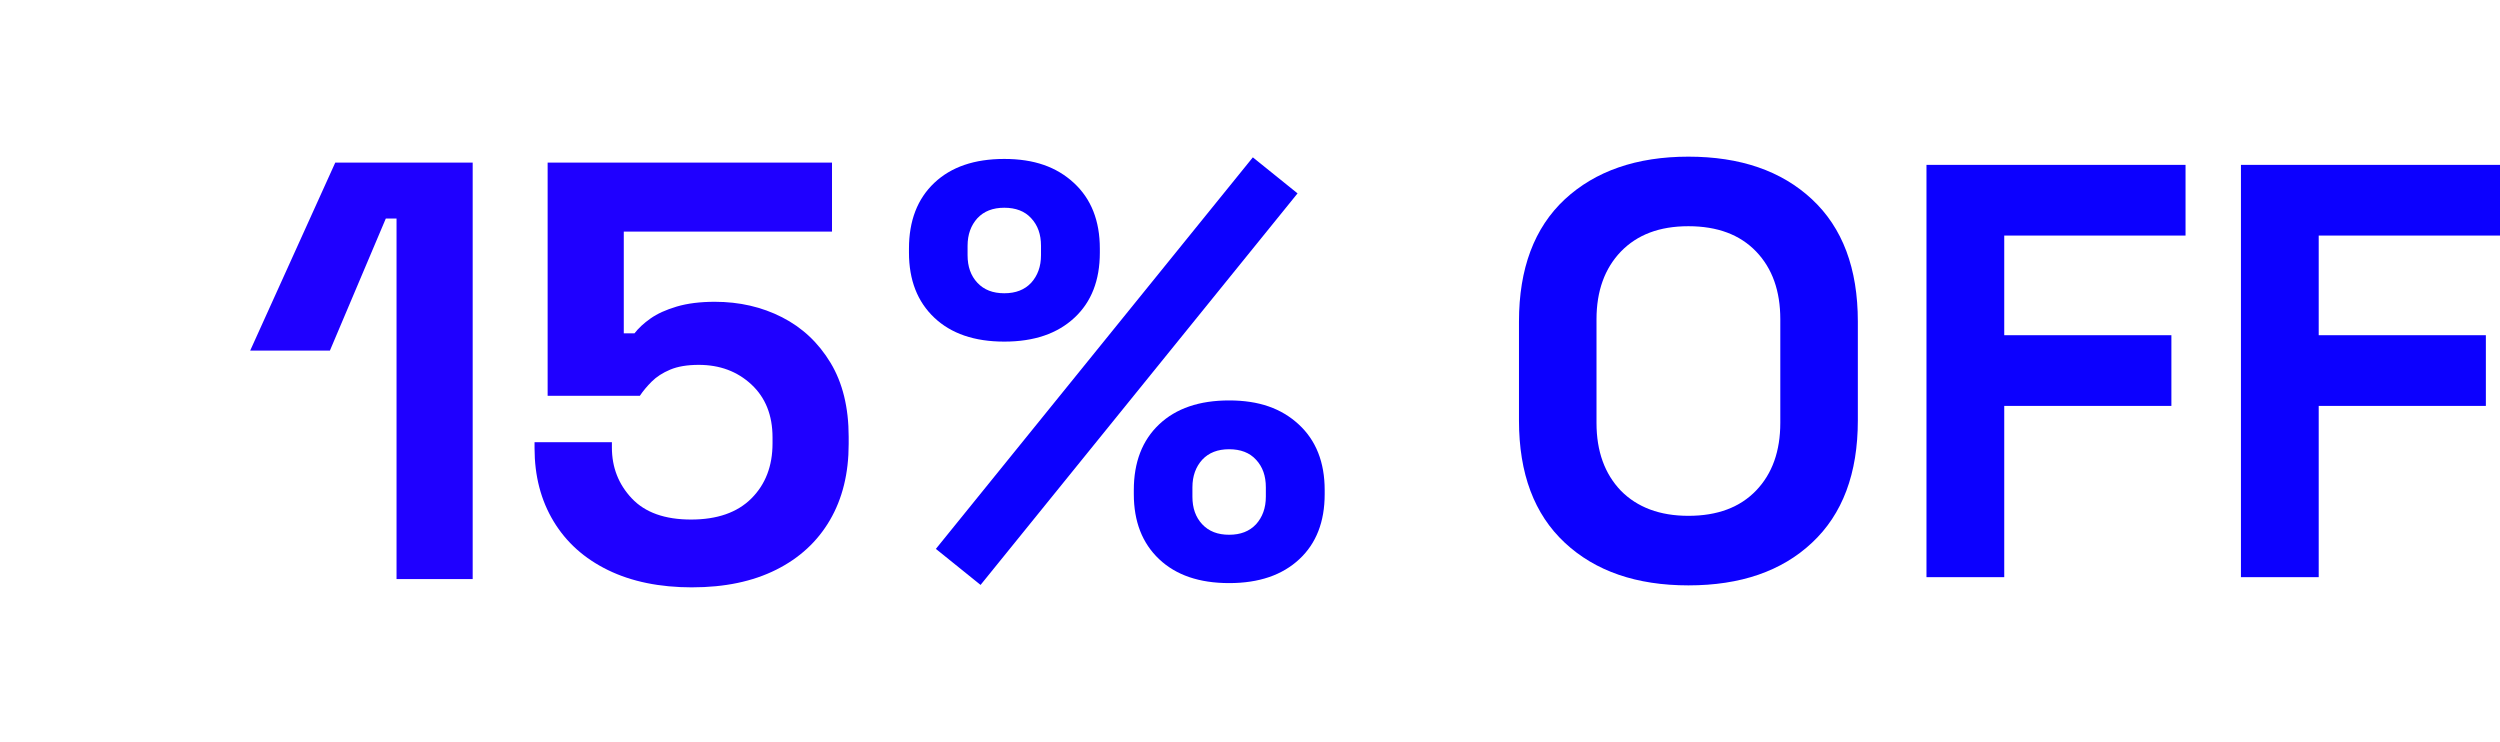
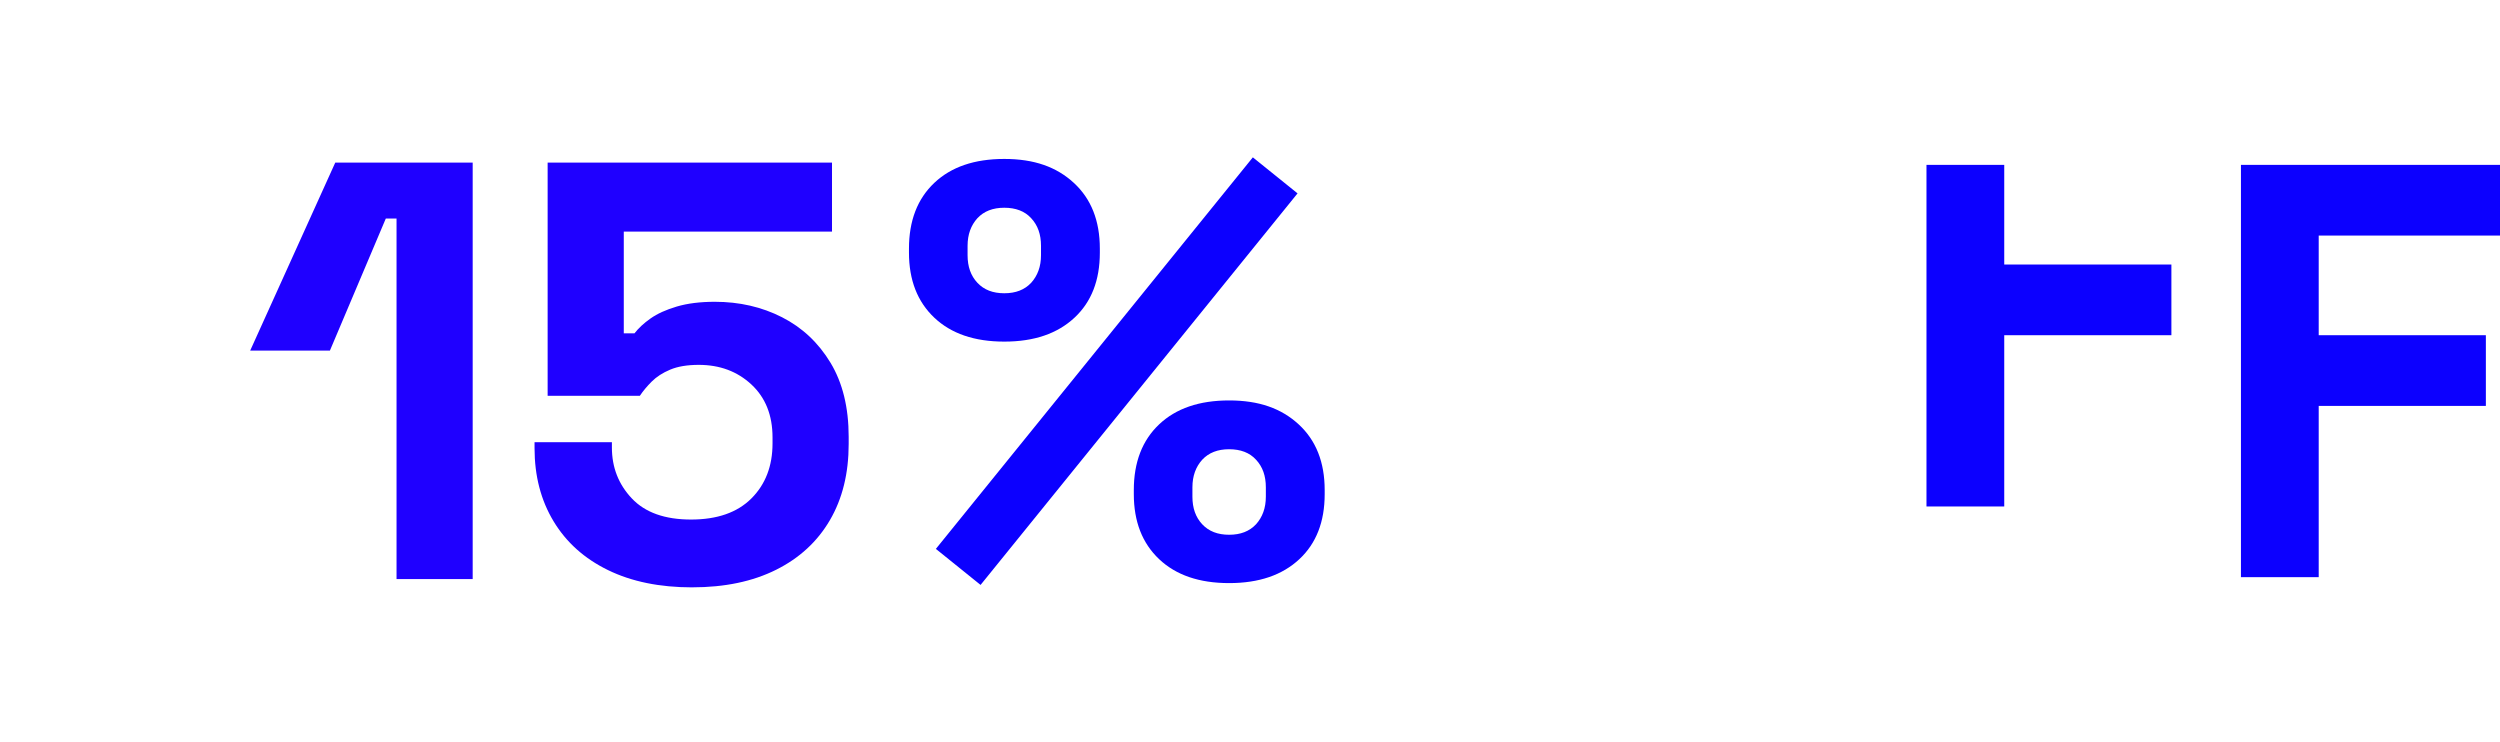
<svg xmlns="http://www.w3.org/2000/svg" id="Capa_1" version="1.1" viewBox="0 0 1096.3 325.4">
  <defs>
    <style>
      .st0 {
        fill: #0c00ff;
      }

      .st1 {
        fill: #1f00ff;
      }
    </style>
  </defs>
  <g id="Capa_2">
    <g>
      <path class="st0" d="M440.4,149.8c-13.1,0-23.3-3.5-30.7-10.5-7.4-7-11.1-16.5-11.1-28.5v-1.8c0-12.2,3.7-21.8,11.1-28.8s17.6-10.5,30.7-10.5,22.9,3.5,30.5,10.5,11.4,16.6,11.4,28.8v1.8c0,12.1-3.7,21.6-11.1,28.5-7.5,7-17.7,10.5-30.8,10.5ZM430,256.5l-19.6-15.8,139-171.7,19.6,15.8-139,171.7ZM440.4,128.6c5,0,8.9-1.5,11.8-4.6,2.8-3.1,4.3-7.1,4.3-12.1v-4.1c0-5-1.4-9-4.3-12.1-2.8-3.1-6.8-4.6-11.8-4.6s-8.9,1.5-11.8,4.6c-2.8,3.1-4.3,7.1-4.3,12.1v4.1c0,5,1.4,9,4.3,12.1,2.9,3.1,6.8,4.6,11.8,4.6ZM539,255.7c-13.1,0-23.3-3.5-30.7-10.5-7.4-7-11.1-16.5-11.1-28.5v-1.8c0-12.2,3.7-21.8,11.1-28.8s17.6-10.5,30.7-10.5,22.9,3.5,30.5,10.5,11.4,16.6,11.4,28.8v1.8c0,12.1-3.7,21.6-11.1,28.5-7.5,7-17.7,10.5-30.8,10.5ZM539,234.5c5,0,8.9-1.5,11.8-4.6,2.8-3.1,4.3-7.1,4.3-12.1v-4.1c0-5-1.4-9-4.3-12.1-2.8-3.1-6.8-4.6-11.8-4.6s-8.9,1.5-11.8,4.6c-2.8,3.1-4.3,7.1-4.3,12.1v4.1c0,5,1.4,9,4.3,12.1s6.8,4.6,11.8,4.6Z" />
-       <path class="st0" d="M740.4,256.7c-22.7,0-40.8-6.2-54.2-18.7s-20.1-30.3-20.1-53.6v-43.4c0-23.2,6.7-41.1,20.1-53.6,13.4-12.4,31.5-18.7,54.2-18.7s40.8,6.2,54.2,18.7,20.1,30.3,20.1,53.6v43.4c0,23.2-6.7,41.1-20.1,53.6-13.3,12.5-31.4,18.7-54.2,18.7ZM740.4,226.2c12.7,0,22.6-3.7,29.7-11.1,7.1-7.4,10.6-17.3,10.6-29.7v-45.4c0-12.4-3.5-22.3-10.6-29.7-7.1-7.4-17-11.1-29.7-11.1s-22.4,3.7-29.6,11.1c-7.1,7.4-10.7,17.3-10.7,29.7v45.5c0,12.4,3.6,22.3,10.7,29.7,7.2,7.3,17.1,11,29.6,11Z" />
-       <path class="st0" d="M844.8,253.1V72.3h113.6v31h-79.5v43.7h73.3v31h-73.3v75.1h-34.1Z" />
+       <path class="st0" d="M844.8,253.1V72.3h113.6h-79.5v43.7h73.3v31h-73.3v75.1h-34.1Z" />
      <path class="st0" d="M982.7,253.1V72.3h113.6v31h-79.5v43.7h73.3v31h-73.3v75.1h-34.1Z" />
      <g>
        <path class="st1" d="M173.89,253.92V95.82h-4.7l-24.52,57.92h-34.96l37.31-82.44h60.26v182.62h-33.39Z" />
        <path class="st1" d="M303.55,257.57c-14.26,0-26.57-2.52-36.92-7.57-10.35-5.04-18.31-12.17-23.87-21.39-5.57-9.22-8.35-19.91-8.35-32.09v-2.61h33.92v2.35c0,8.7,2.91,16.13,8.74,22.31,5.83,6.18,14.48,9.26,25.96,9.26s20.3-3.08,26.48-9.26,9.26-14.22,9.26-24.13v-2.61c0-9.74-3.09-17.48-9.26-23.22-6.18-5.74-13.87-8.61-23.09-8.61-5.05,0-9.22.7-12.52,2.09-3.31,1.39-6,3.13-8.09,5.22-2.09,2.09-3.83,4.17-5.22,6.26h-40.44v-102.27h124.7v30.26h-91.31v44.61h4.7c1.74-2.26,4.08-4.44,7.04-6.52,2.96-2.09,6.78-3.82,11.48-5.22,4.7-1.39,10.26-2.09,16.7-2.09,10.78,0,20.61,2.26,29.48,6.78,8.87,4.52,15.96,11.18,21.26,19.96,5.3,8.78,7.96,19.61,7.96,32.48v3.13c0,12.87-2.74,24-8.22,33.39-5.48,9.39-13.35,16.66-23.61,21.78-10.26,5.13-22.53,7.7-36.79,7.7Z" />
      </g>
    </g>
  </g>
</svg>